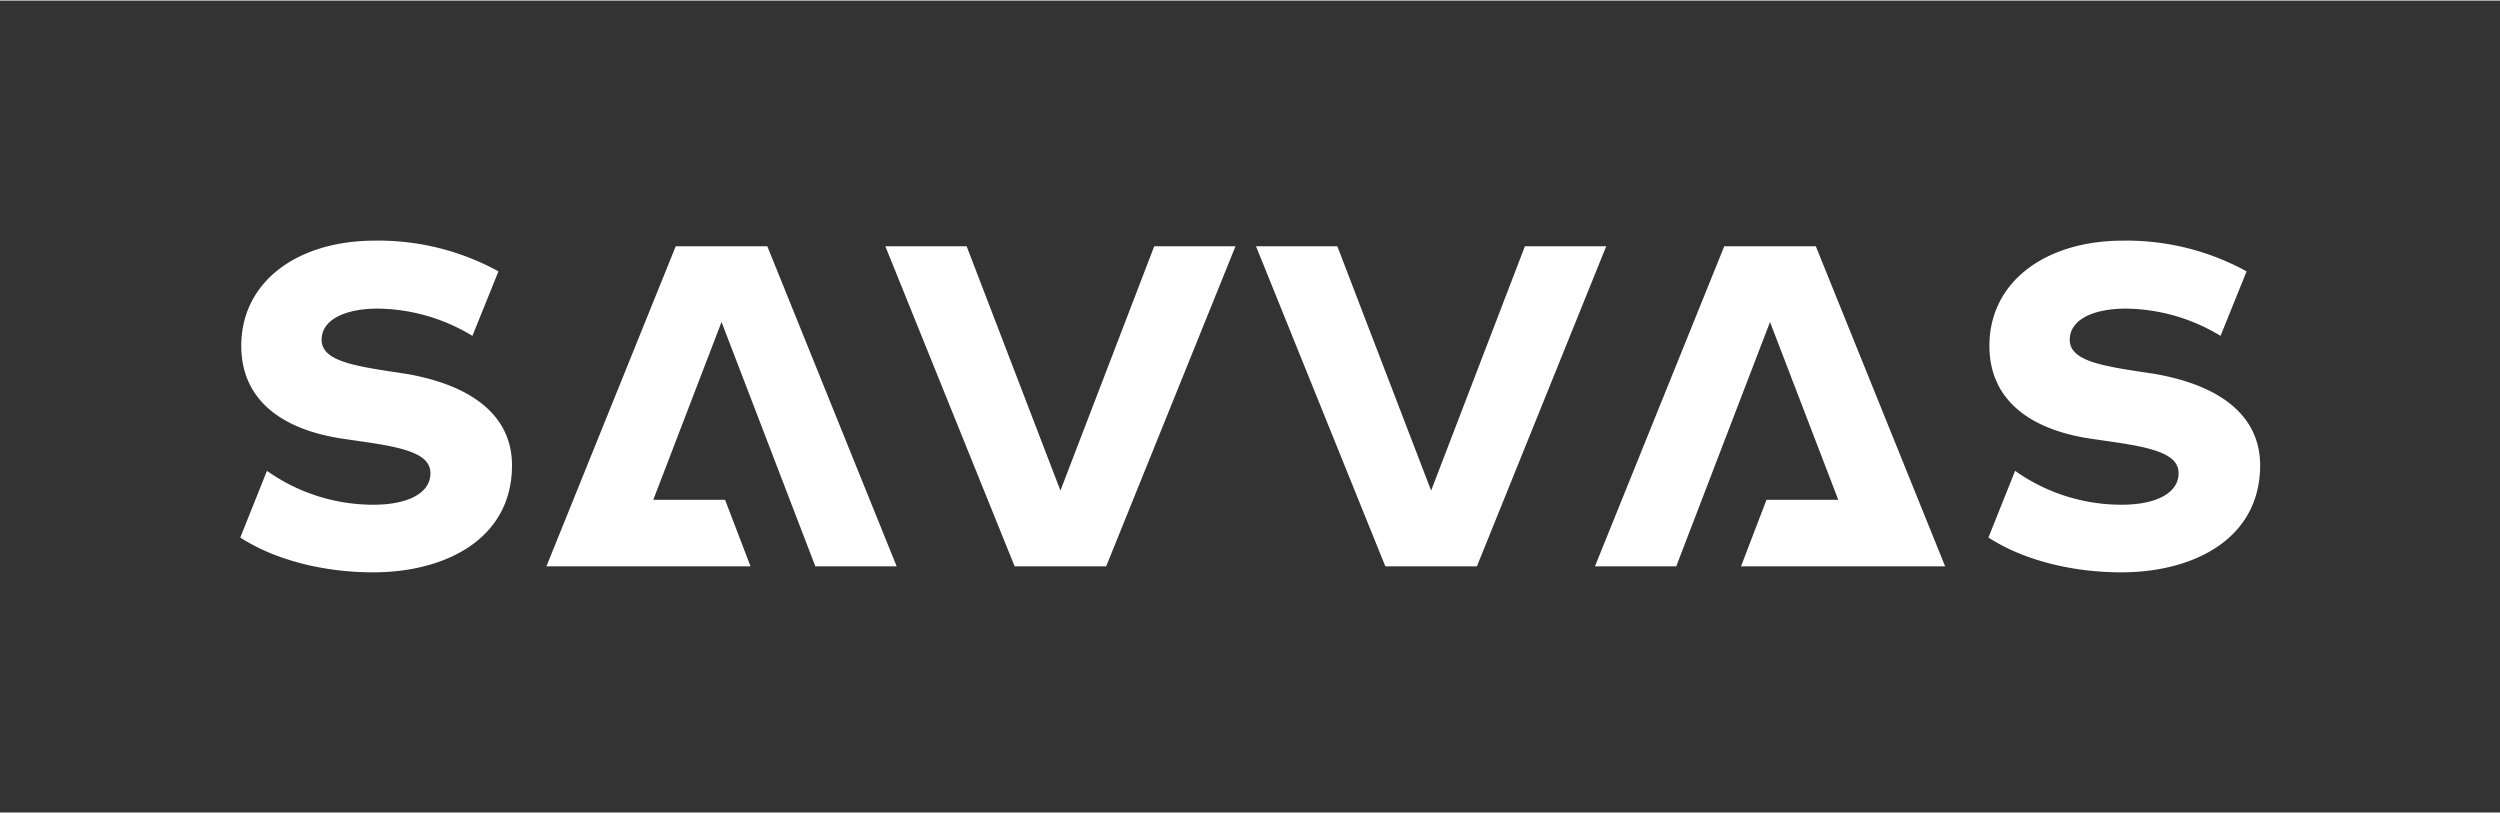
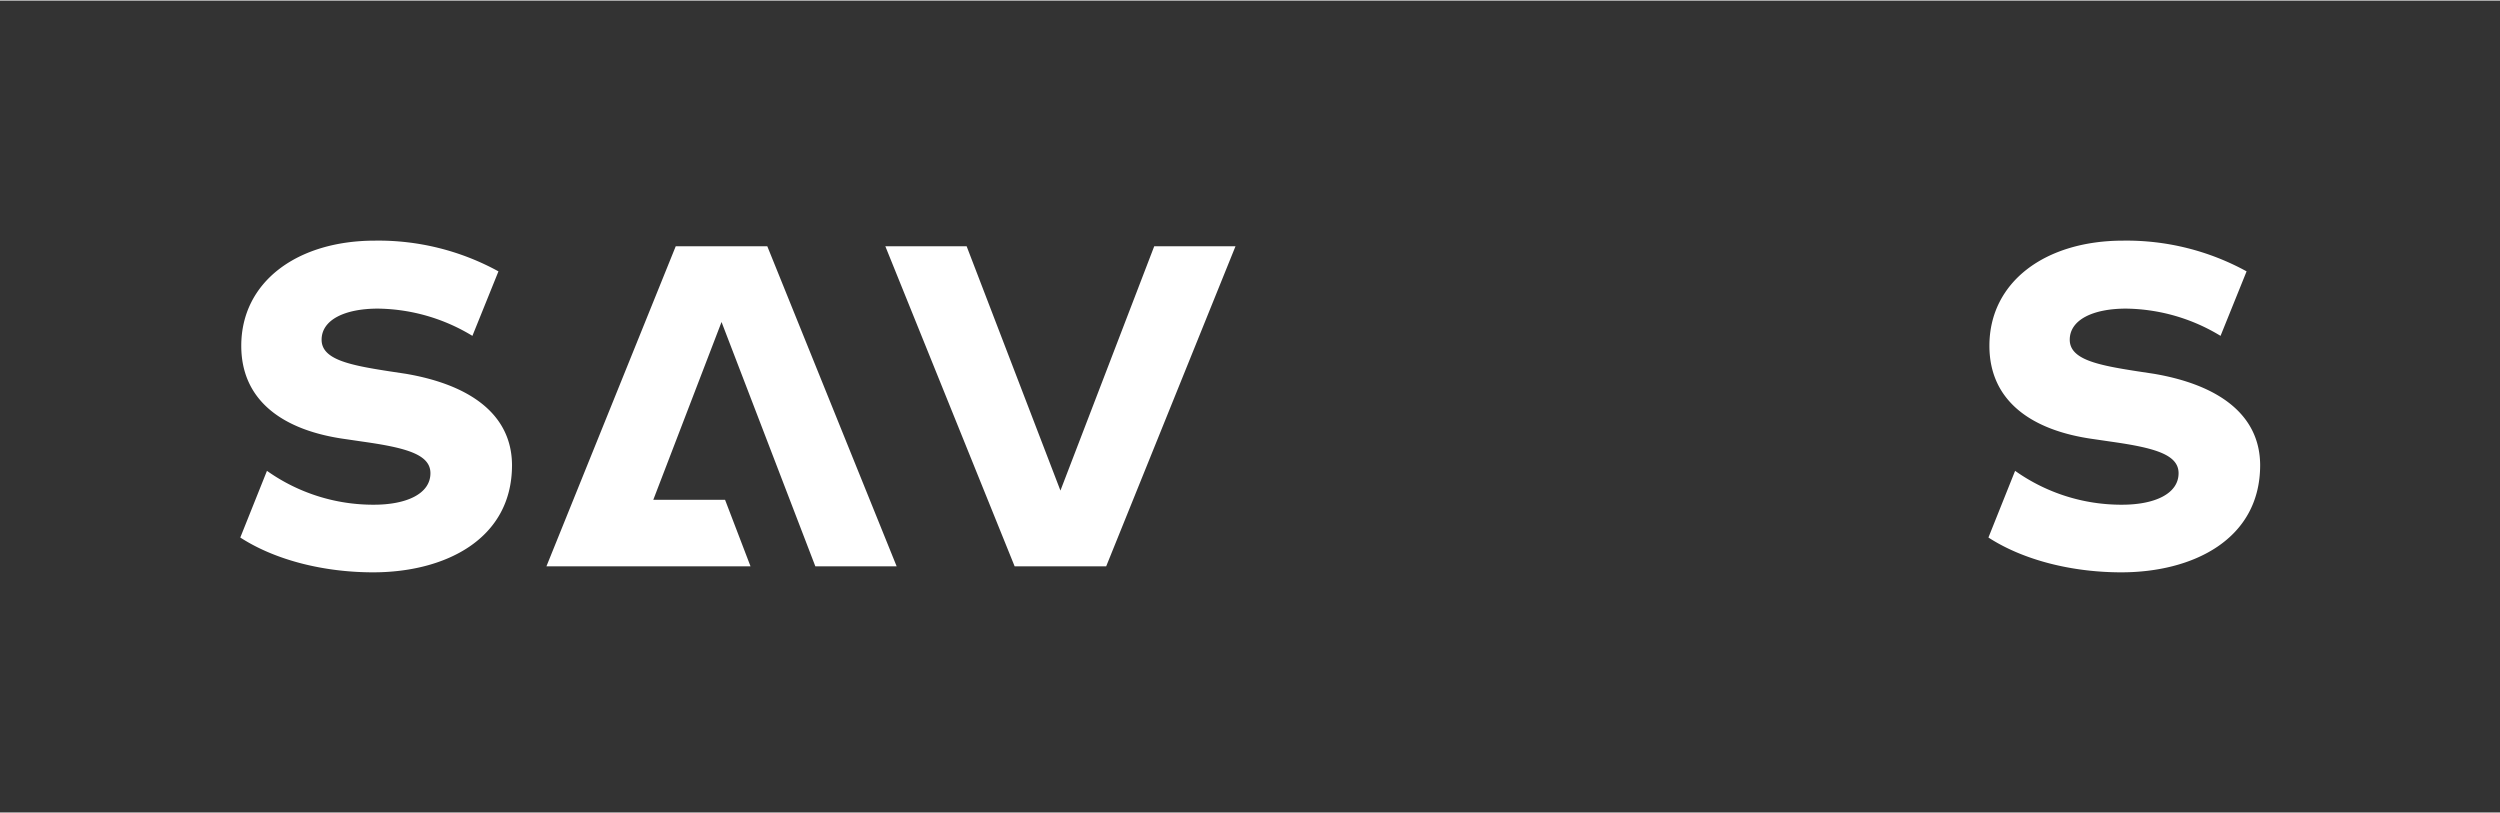
<svg xmlns="http://www.w3.org/2000/svg" id="Logo" width="7.81in" height="2.54in" viewBox="0 0 562.34 182.63">
  <rect x="0" y="0" width="562.34" height="182.63" fill="#333333" stroke="none" />
  <defs>
    <style>.cls-1{fill:none;}.cls-2{fill:#fff;}</style>
  </defs>
  <title>Savvas_Logo_1c_r_rgb</title>
  <rect class="cls-1" width="562.34" height="182.63" />
  <polygon class="cls-2" points="162.3 72.3 183.4 127.26 201.69 127.26 172.59 55.26 152 55.26 122.91 127.26 168.82 127.26 163.09 112.29 146.95 112.29 162.3 72.3" />
-   <polygon class="cls-2" points="398.14 72.3 377.05 127.26 358.76 127.26 387.85 55.26 408.44 55.26 437.53 127.26 391.62 127.26 397.35 112.29 413.49 112.29 398.14 72.3" />
  <polygon class="cls-2" points="199.14 55.26 228.23 127.26 248.82 127.26 277.91 55.26 259.63 55.26 238.53 110.22 217.43 55.26 199.14 55.26" />
-   <polygon class="cls-2" points="282.52 55.26 311.61 127.26 332.21 127.26 361.3 55.26 343.01 55.26 321.91 110.22 300.81 55.26 282.52 55.26" />
  <path class="cls-2" d="M91.22,83.94l-3.78-.57c-8.81-1.37-15.1-2.63-15.1-7.08s5.15-7,12.7-7a41.79,41.79,0,0,1,21.22,6.13l5.86-14.51A56.12,56.12,0,0,0,84.35,54c-17.5,0-30.08,9.26-30.08,23.66,0,12.34,9.38,19.08,23.56,21l3.89.57c9.61,1.37,15.1,2.85,15.1,7.08,0,4.69-5.49,7.09-12.7,7.09a41.28,41.28,0,0,1-24.07-7.62l-6,15c8,5.18,19,7.83,29.9,7.83,16,0,31.22-7.32,31.22-24.12C115.12,92.86,105.4,86.34,91.22,83.94Z" />
  <path class="cls-2" d="M484.43,83.94l-3.77-.57c-8.81-1.37-15.1-2.63-15.1-7.08s5.15-7,12.7-7a41.79,41.79,0,0,1,21.22,6.13l5.86-14.51A56.14,56.14,0,0,0,477.57,54c-17.5,0-30.08,9.26-30.08,23.66,0,12.34,9.38,19.08,23.56,21l3.89.57c9.61,1.37,15.1,2.85,15.1,7.08,0,4.69-5.49,7.09-12.7,7.09a41.25,41.25,0,0,1-24.07-7.62l-6,15c8,5.18,19,7.83,29.89,7.83,16,0,31.23-7.32,31.23-24.12C508.34,92.86,498.62,86.34,484.43,83.94Z" />
</svg>